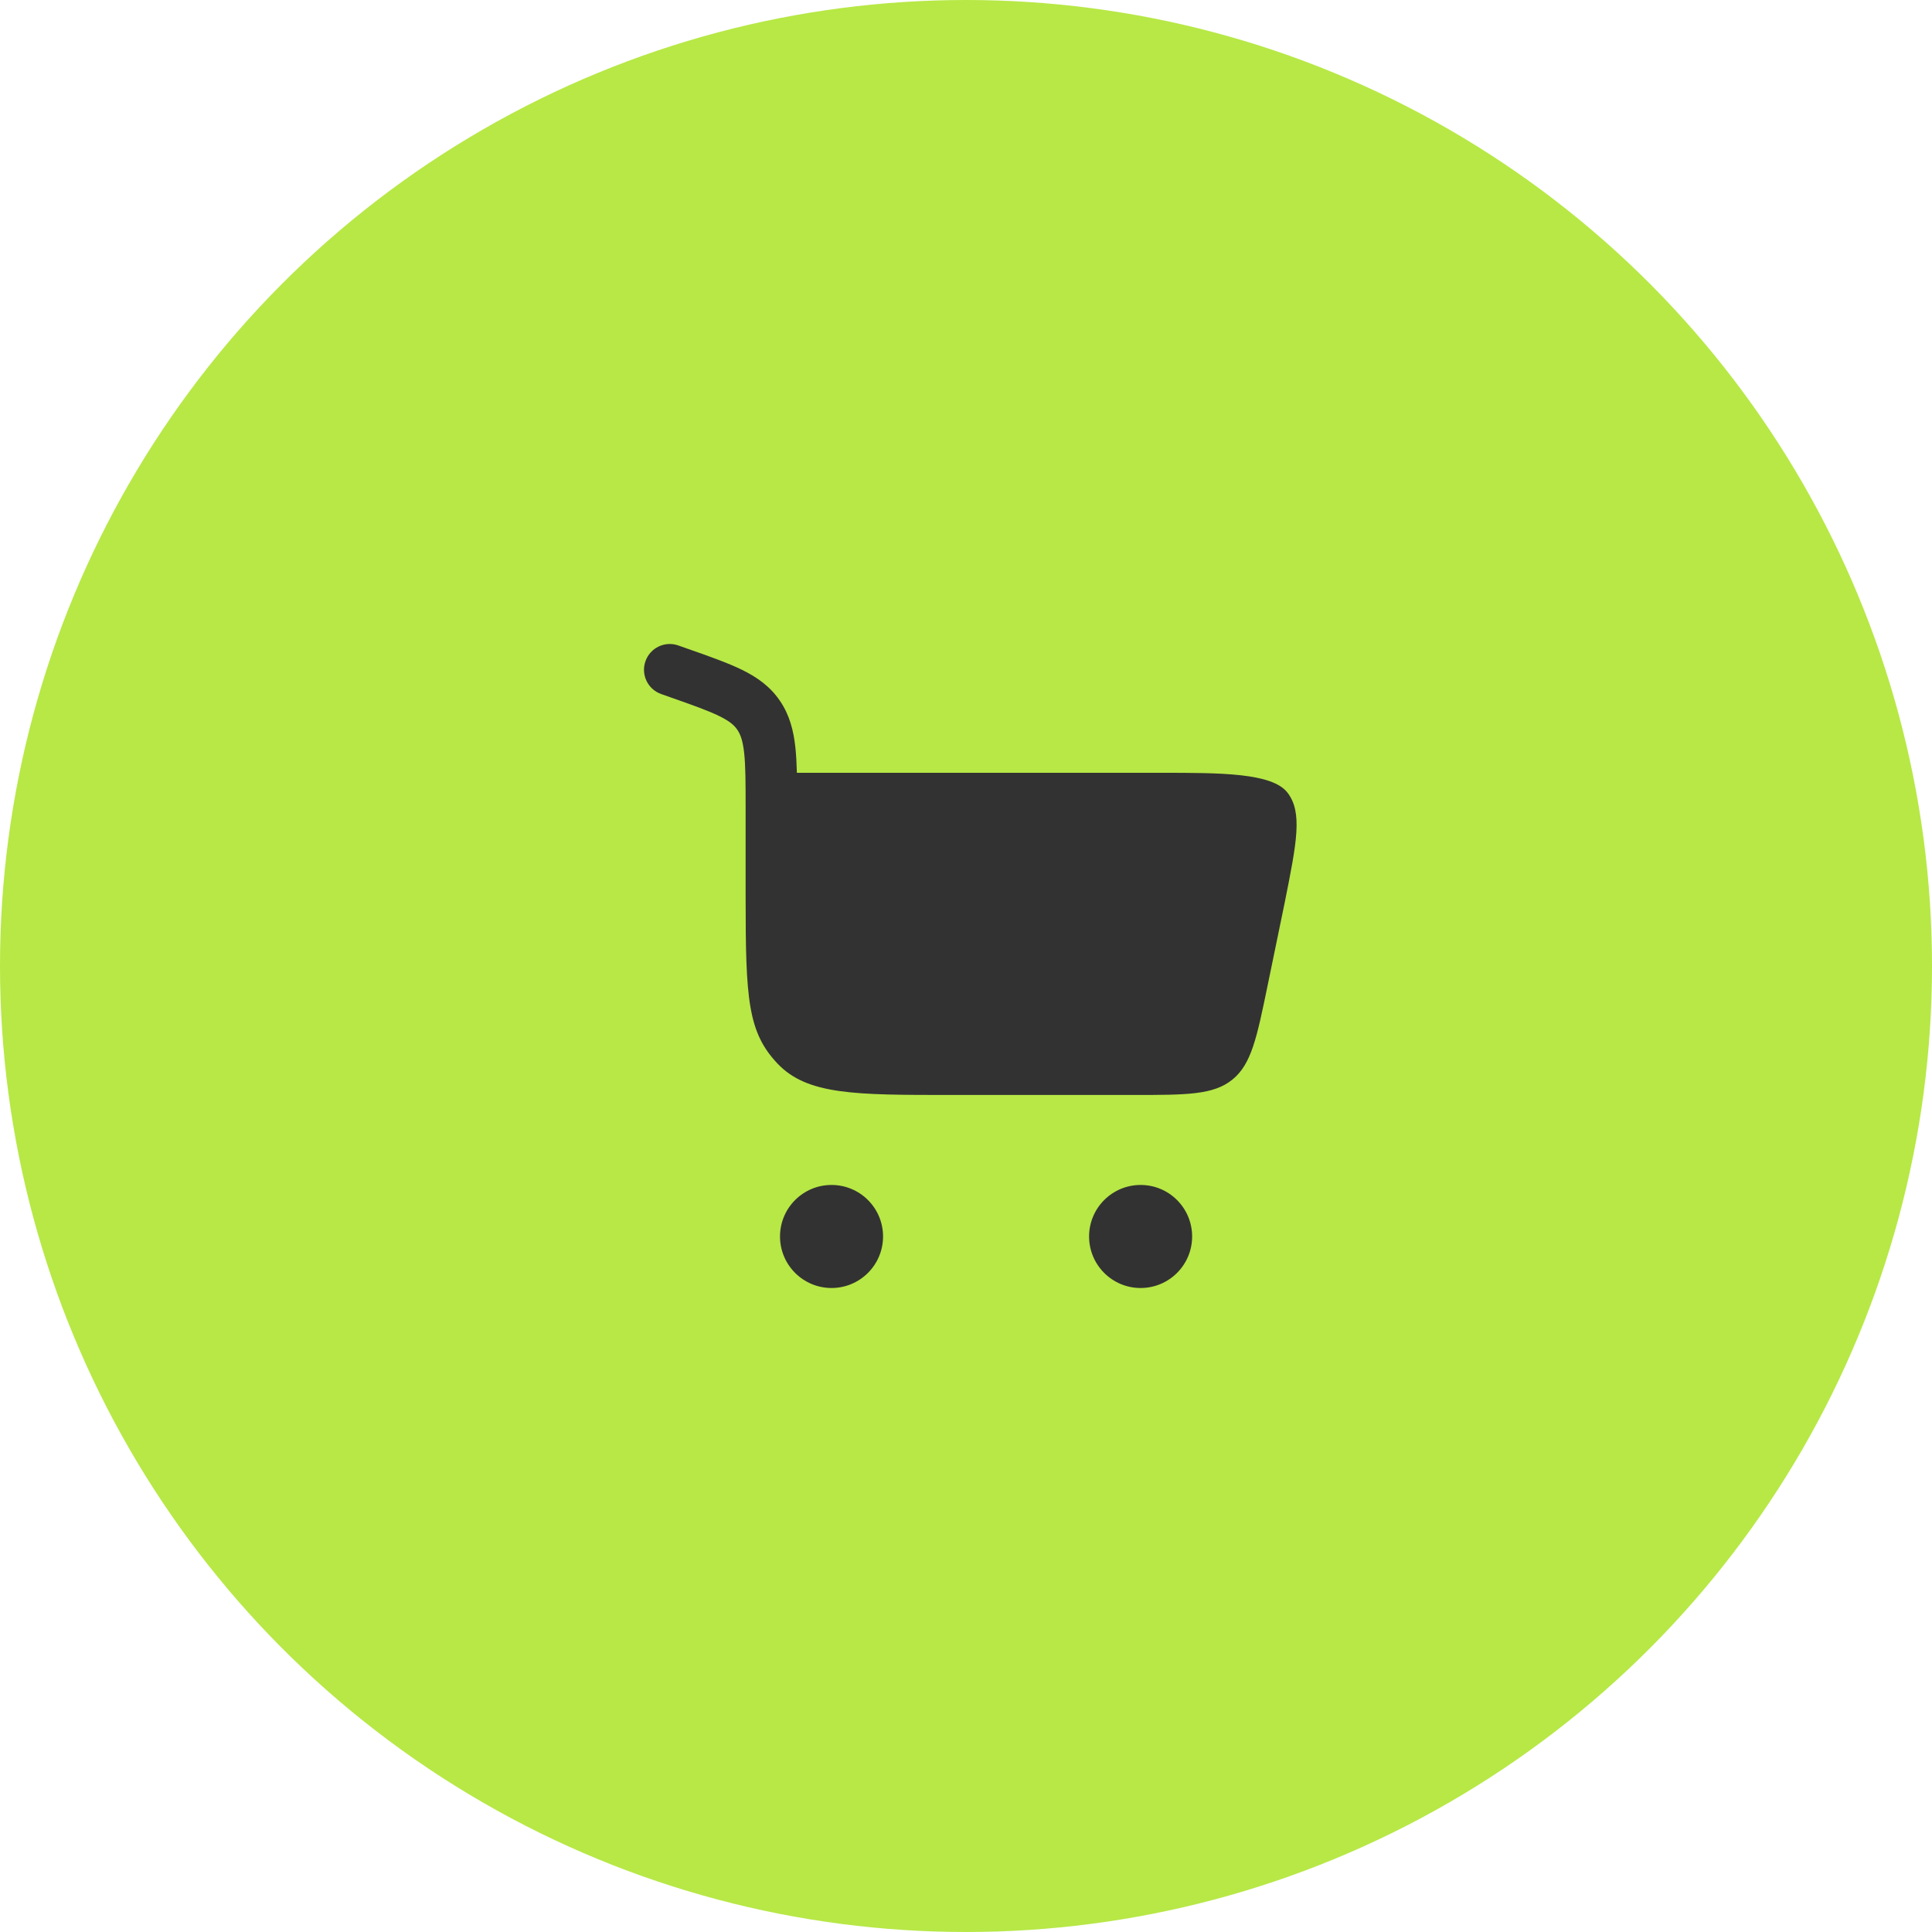
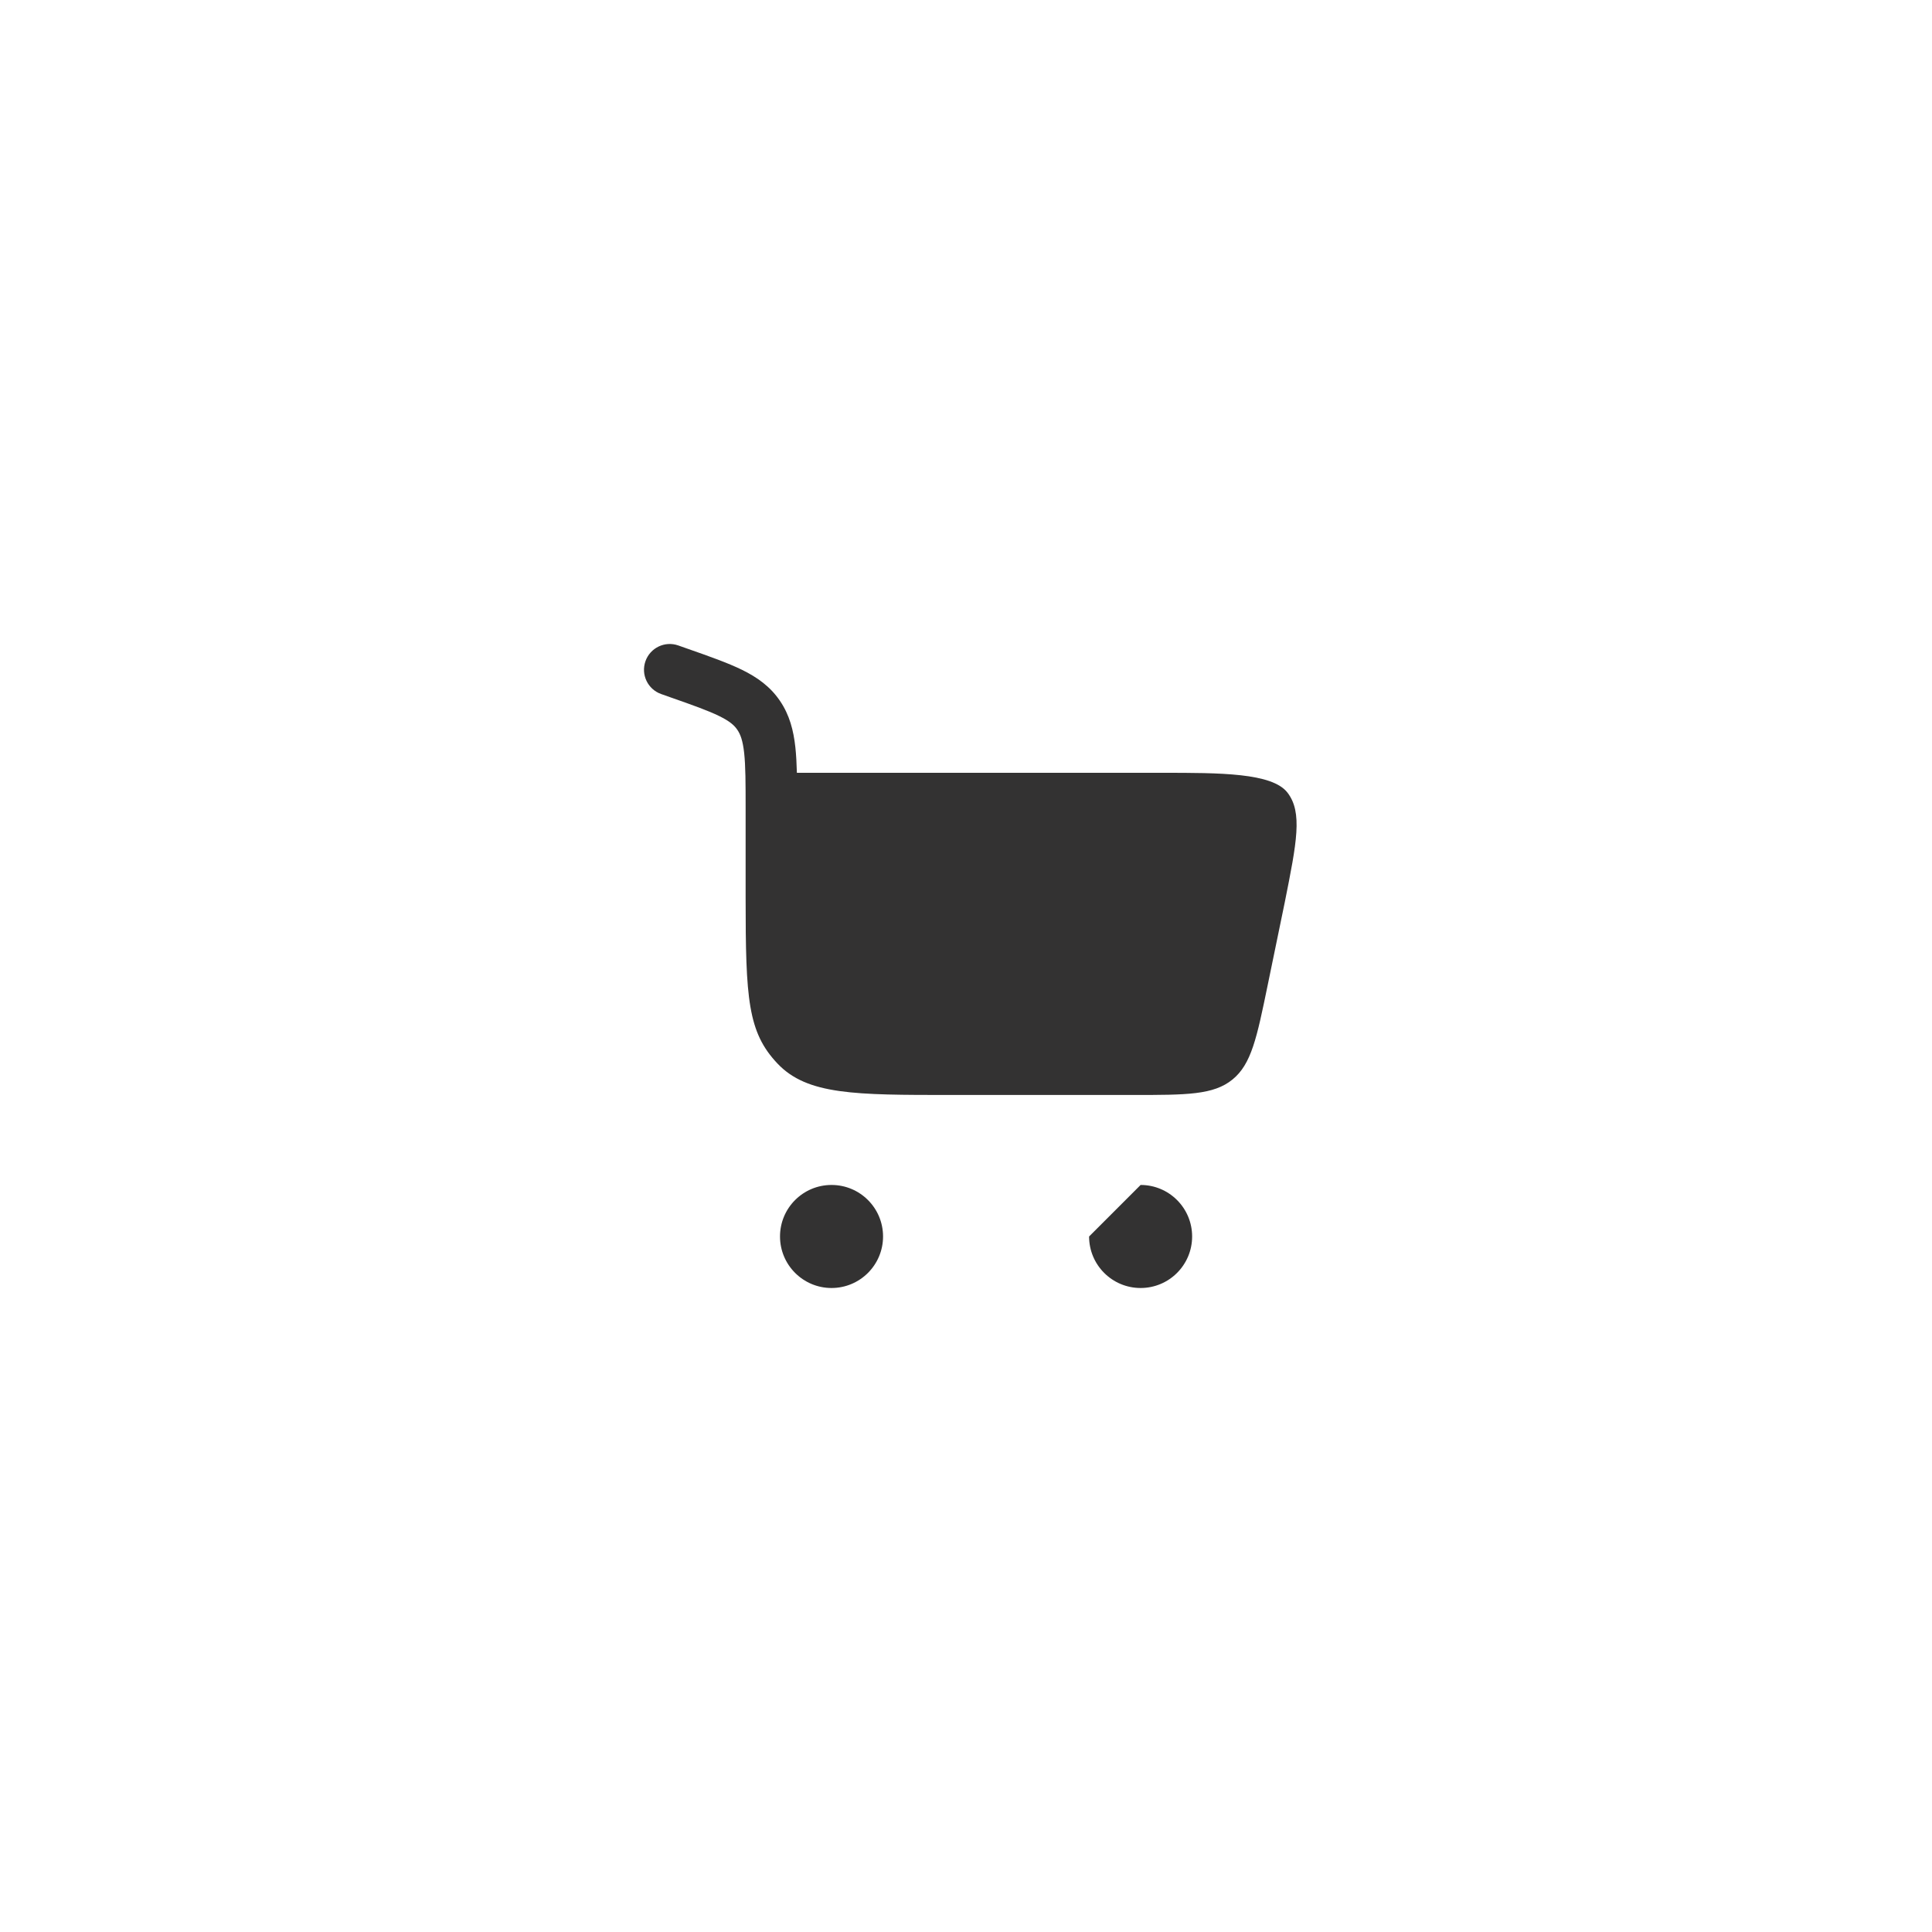
<svg xmlns="http://www.w3.org/2000/svg" width="45" height="45" viewBox="0 0 45 45" fill="none">
-   <circle cx="22.5" cy="22.5" r="22.5" fill="#B7E846" />
  <path d="M15.034 15.401C15.144 15.088 15.486 14.924 15.799 15.034L16.04 15.119C16.534 15.292 16.952 15.44 17.282 15.601C17.634 15.774 17.937 15.987 18.164 16.32C18.39 16.65 18.483 17.012 18.526 17.409C18.545 17.587 18.555 17.784 18.561 18H27.071C28.419 18 29.632 18 29.988 18.462C30.343 18.923 30.204 19.619 29.926 21.01L29.526 22.95C29.274 24.173 29.148 24.785 28.707 25.144C28.265 25.504 27.641 25.504 26.392 25.504H22.15C19.919 25.504 18.803 25.504 18.11 24.773C17.417 24.042 17.367 23.265 17.367 20.912V18.831C17.367 18.239 17.366 17.843 17.333 17.538C17.301 17.248 17.246 17.103 17.173 16.997C17.103 16.894 16.996 16.798 16.753 16.679C16.495 16.552 16.144 16.427 15.61 16.24L15.401 16.166C15.088 16.056 14.924 15.714 15.034 15.401Z" fill="#333232" />
  <path d="M19.368 27.6C20.031 27.6 20.568 28.137 20.568 28.8C20.568 29.462 20.031 30 19.368 30C18.705 30 18.168 29.462 18.168 28.8C18.168 28.137 18.705 27.6 19.368 27.6Z" fill="#333232" />
-   <path d="M26.567 27.6C27.23 27.6 27.767 28.137 27.767 28.8C27.767 29.463 27.23 30 26.567 30C25.904 30 25.367 29.463 25.367 28.8C25.367 28.137 25.904 27.6 26.567 27.6Z" fill="#333232" />
+   <path d="M26.567 27.6C27.23 27.6 27.767 28.137 27.767 28.8C27.767 29.463 27.23 30 26.567 30C25.904 30 25.367 29.463 25.367 28.8Z" fill="#333232" />
</svg>